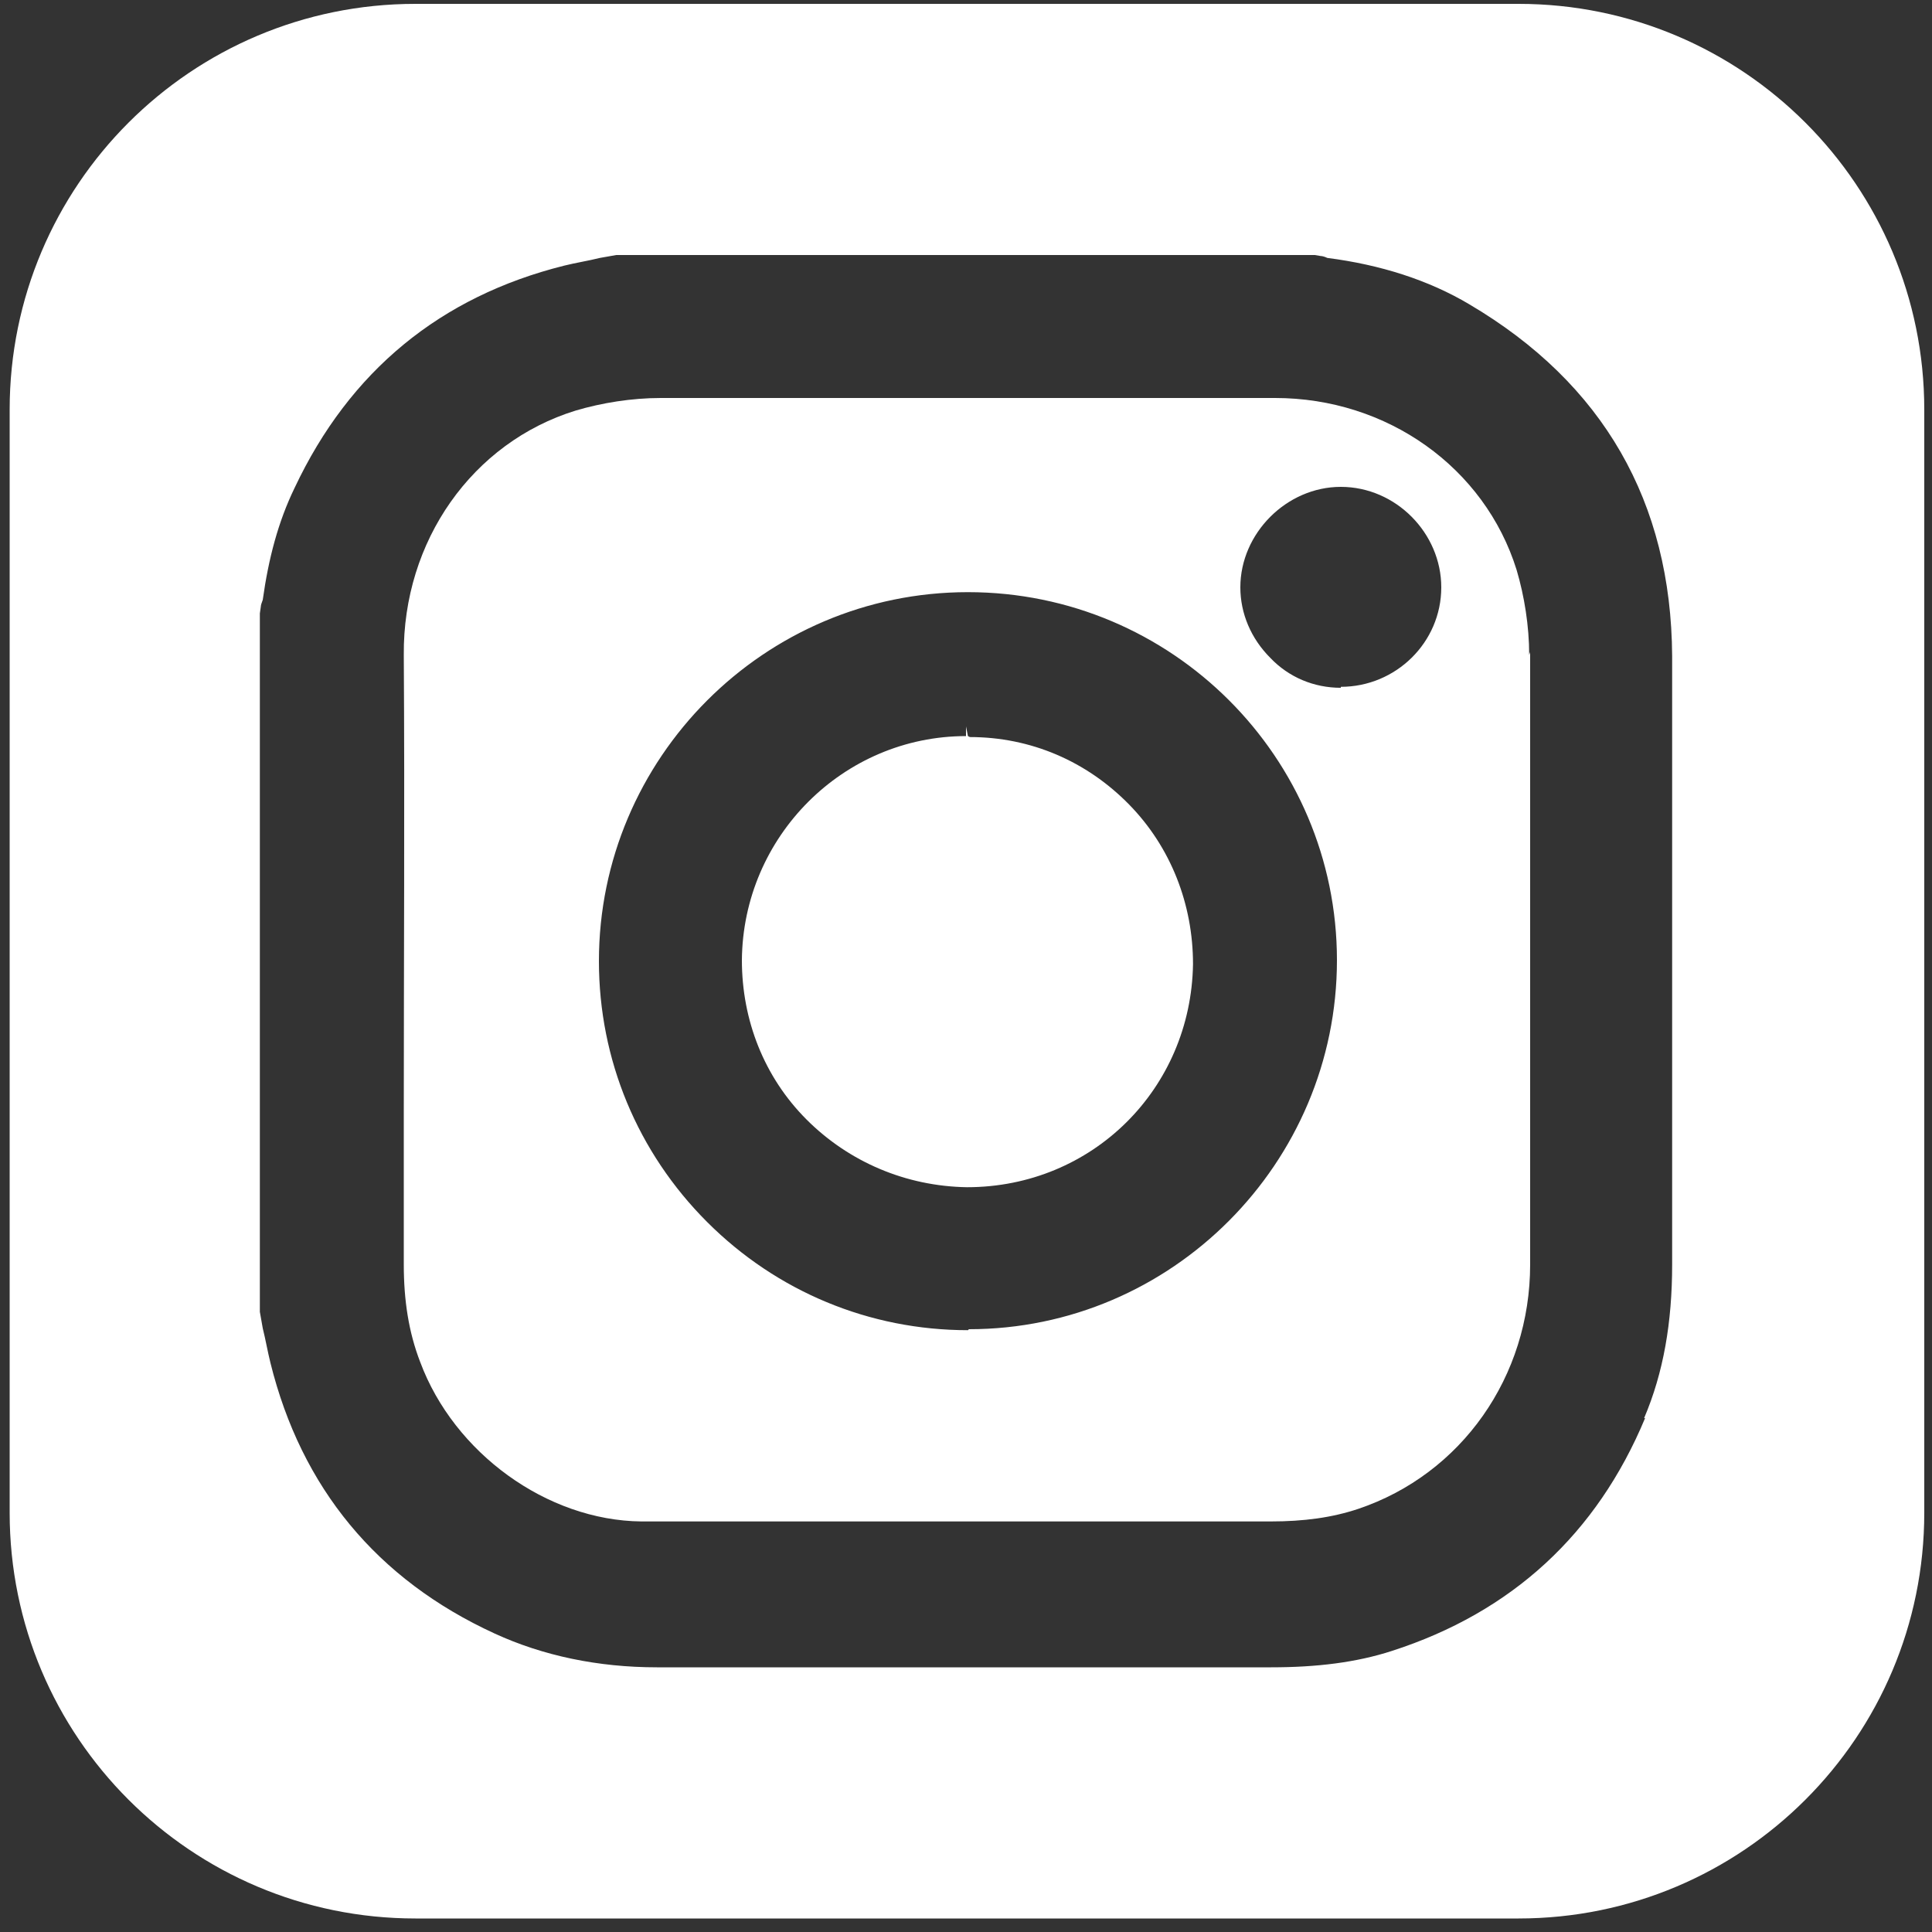
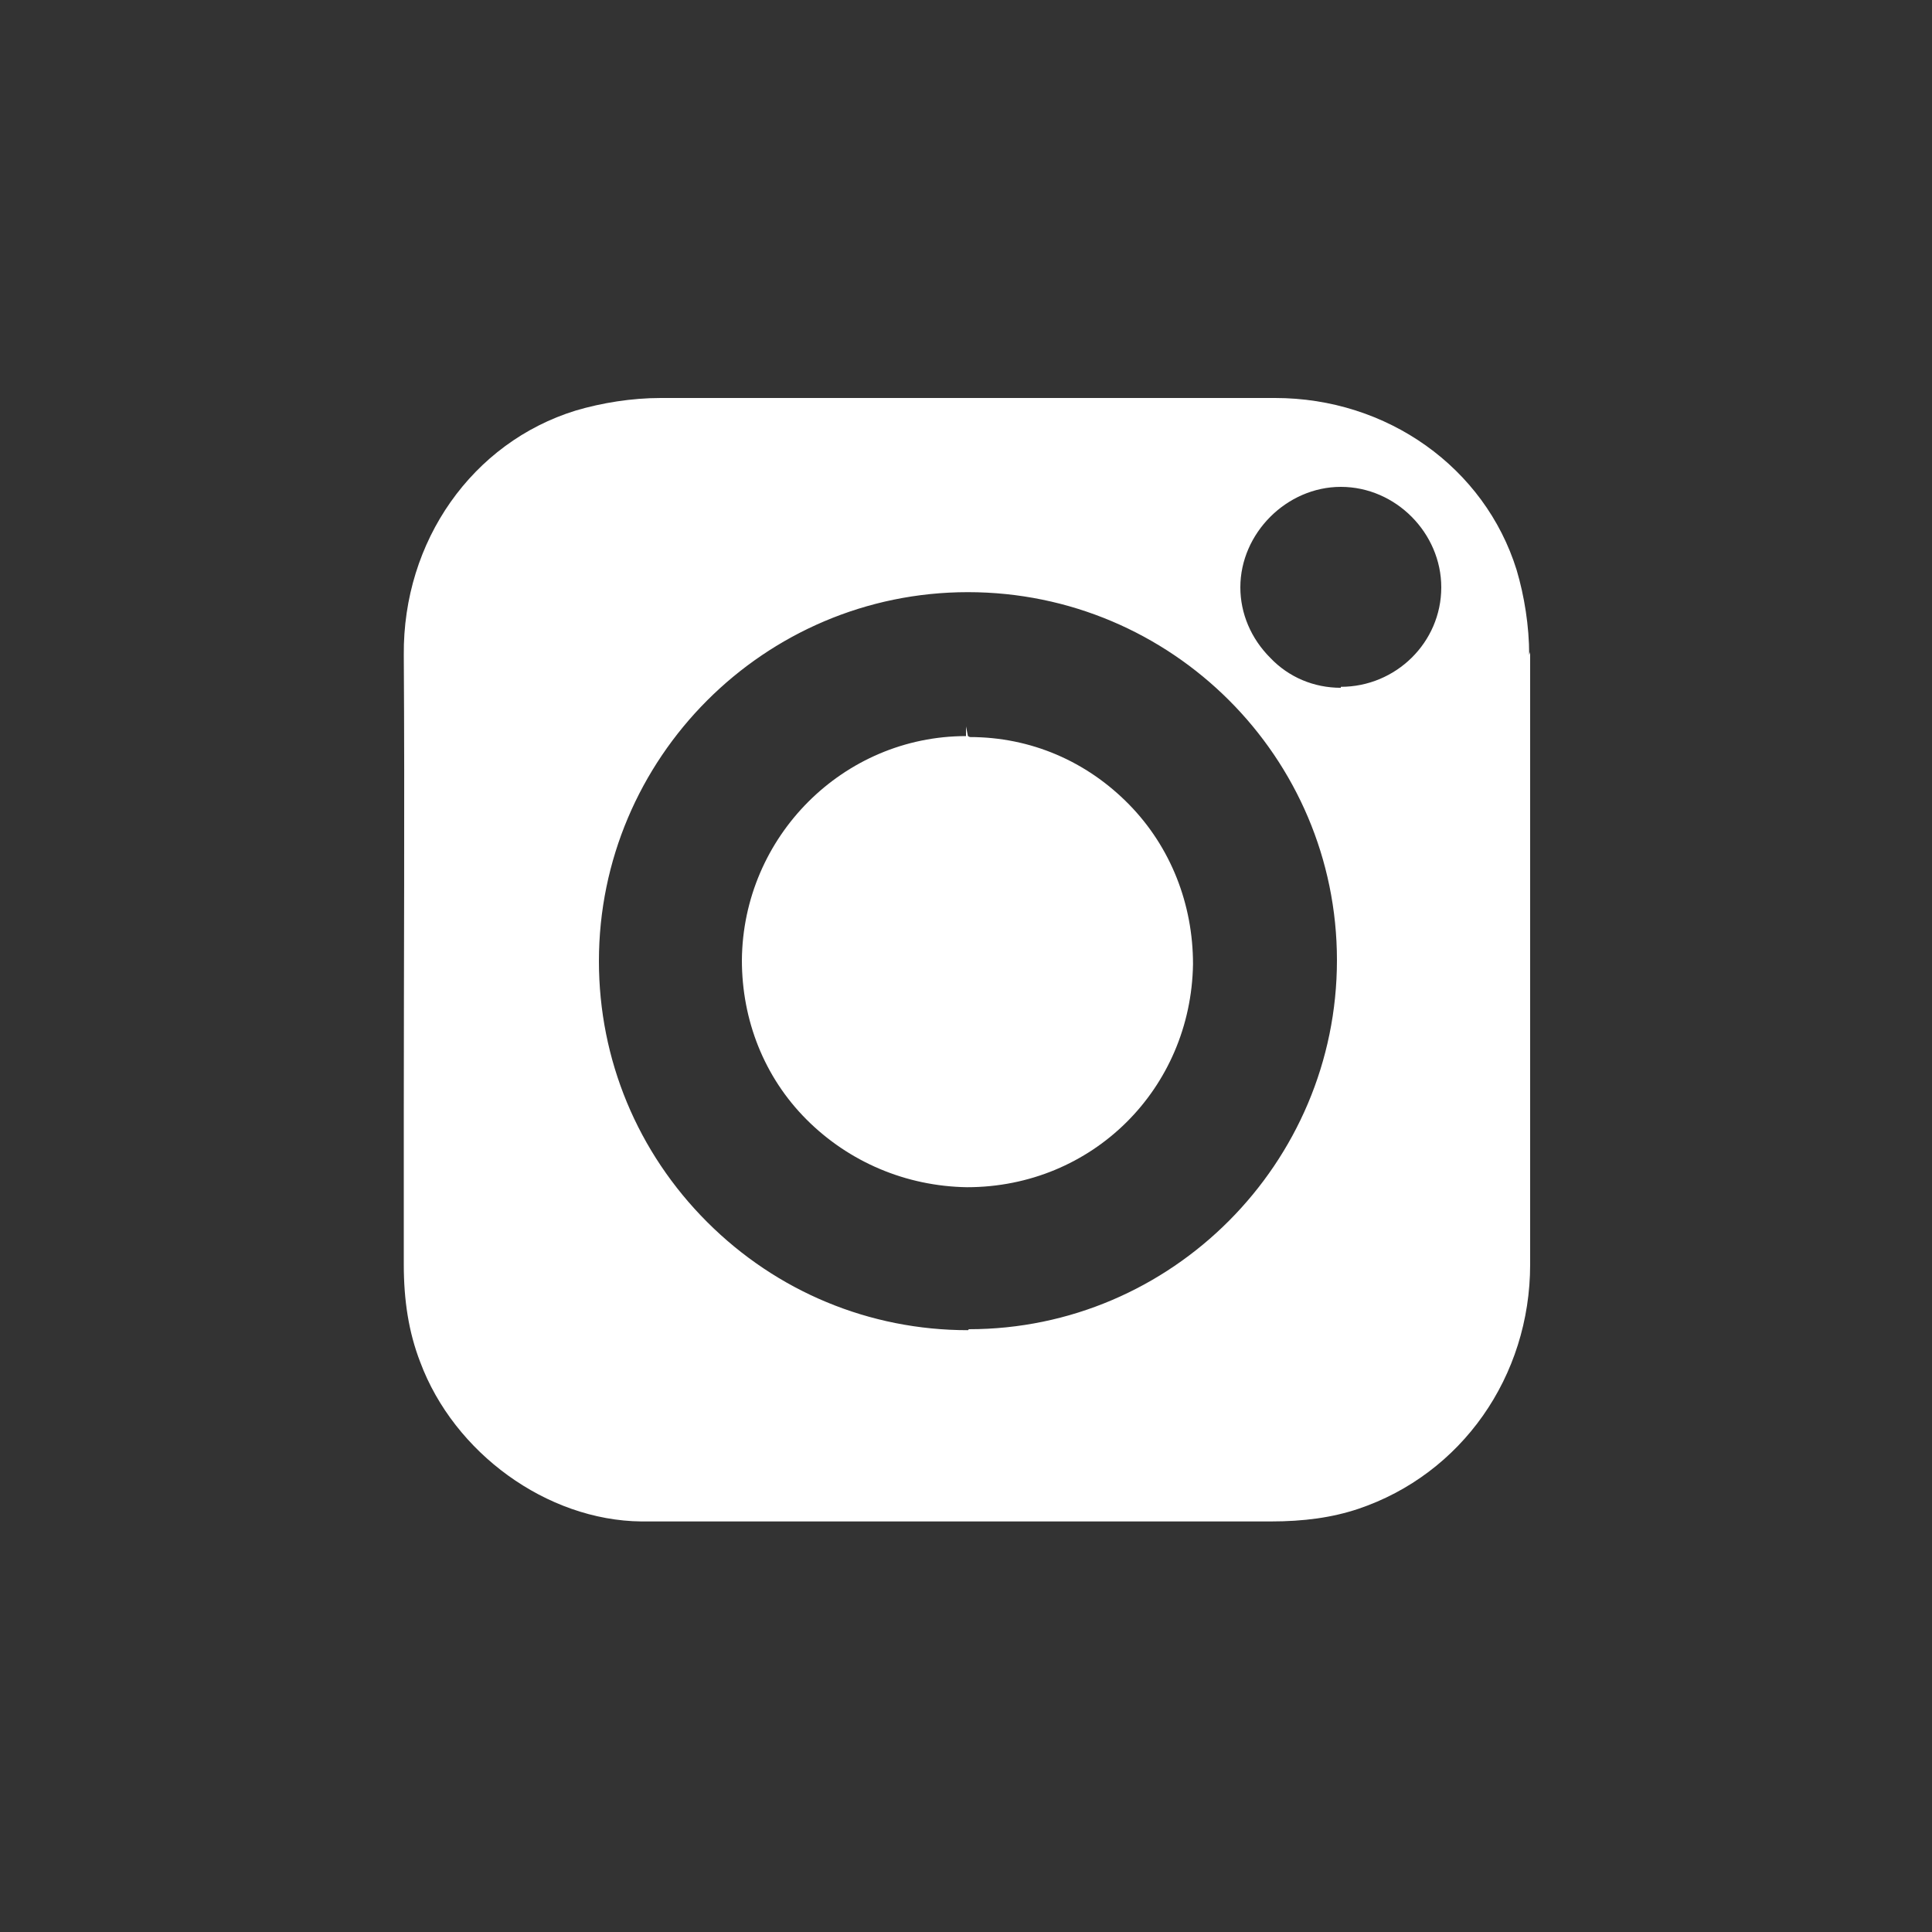
<svg xmlns="http://www.w3.org/2000/svg" id="Layer_1" version="1.1" viewBox="0 0 200 200">
  <rect x="0" y="0" width="200" height="200" fill="#333333" stroke="none" />
  <defs>
    <style>
      .st0 {
        fill: #fff;
      }
    </style>
  </defs>
  <path class="st0" d="M100.2,76.2l-.2-1v1c-12.7,0-23.1,10.4-23.2,23.2,0,6.2,2.3,12.1,6.7,16.5,4.4,4.4,10.3,6.9,16.6,7,13,0,23.2-10.2,23.4-23.1,0-6.2-2.3-12.1-6.6-16.5-4.4-4.5-10.2-7-16.5-7" />
  <path class="st0" d="M138.8,71.2h0c-2.8,0-5.4-1.1-7.3-3.1-2-2-3.1-4.6-3.1-7.3,0-5.6,4.8-10.4,10.4-10.4,5.7,0,10.4,4.8,10.4,10.4,0,5.7-4.7,10.3-10.4,10.3M100.2,137.7h0c-10.2,0-19.8-4-27-11.2-7.2-7.2-11.2-16.8-11.2-27,0-21,17.1-38.2,38.2-38.2s38.2,17.1,38.2,38.1c0,21-17.1,38.2-38.1,38.2M158.3,67.8c0-3-.5-6.1-1.3-8.8-3.3-10.6-13.4-17.8-25-17.8-7.6,0-15,0-22.5,0h-19c-7.4,0-14.7,0-22.1,0-3,0-6.1.5-8.8,1.3-10.7,3.3-17.9,13.5-17.8,25.3.1,15.8,0,31.7,0,47.5v15.6c0,3.7.5,7,1.7,10.1,3.5,9.4,13.1,16.4,22.9,16.5,4.3,0,8.7,0,13.1,0s21.6,0,21.6,0h0c0,0,17,0,17,0h13.4c3.5,0,6.4-.4,9.1-1.3,10.7-3.6,17.8-13.7,17.8-25.3,0-10.6,0-21.1,0-31.7,0-10.6,0-21.1,0-31.7" />
-   <path class="st0" d="M170.3,146.8c-5,12-13.8,20.1-26.2,24.1-3.7,1.2-7.8,1.7-12.5,1.7,0,0-21.2,0-31.8,0h-31.8c-6.1,0-11.8-1.2-16.8-3.5-12.2-5.6-20-15.1-23.2-28-.3-1.2-.5-2.4-.8-3.6l-.3-1.7V63.5s.1-.7.1-.7c0-.2.1-.4.2-.7.6-4.3,1.6-8.1,3.3-11.6,5.7-12.1,15.1-19.8,27.9-23,1.2-.3,2.5-.5,3.7-.8l1.7-.3h72.3s.6.1.6.1c.2,0,.5.1.7.2,5.5.7,10.5,2.3,14.7,4.8,13.9,8.2,20.9,20.5,21,36.4,0,12,0,24.1,0,36.1,0,9,0,17.9,0,26.9,0,6-.9,11.2-2.9,15.9M157.2.4H43C19.8.4,1,19.2,1,42.4v114.2c0,23.2,18.8,42,42,42h114.2c23.2,0,42-18.8,42-42V42.4C199.2,19.2,180.4.4,157.2.4" />
</svg>